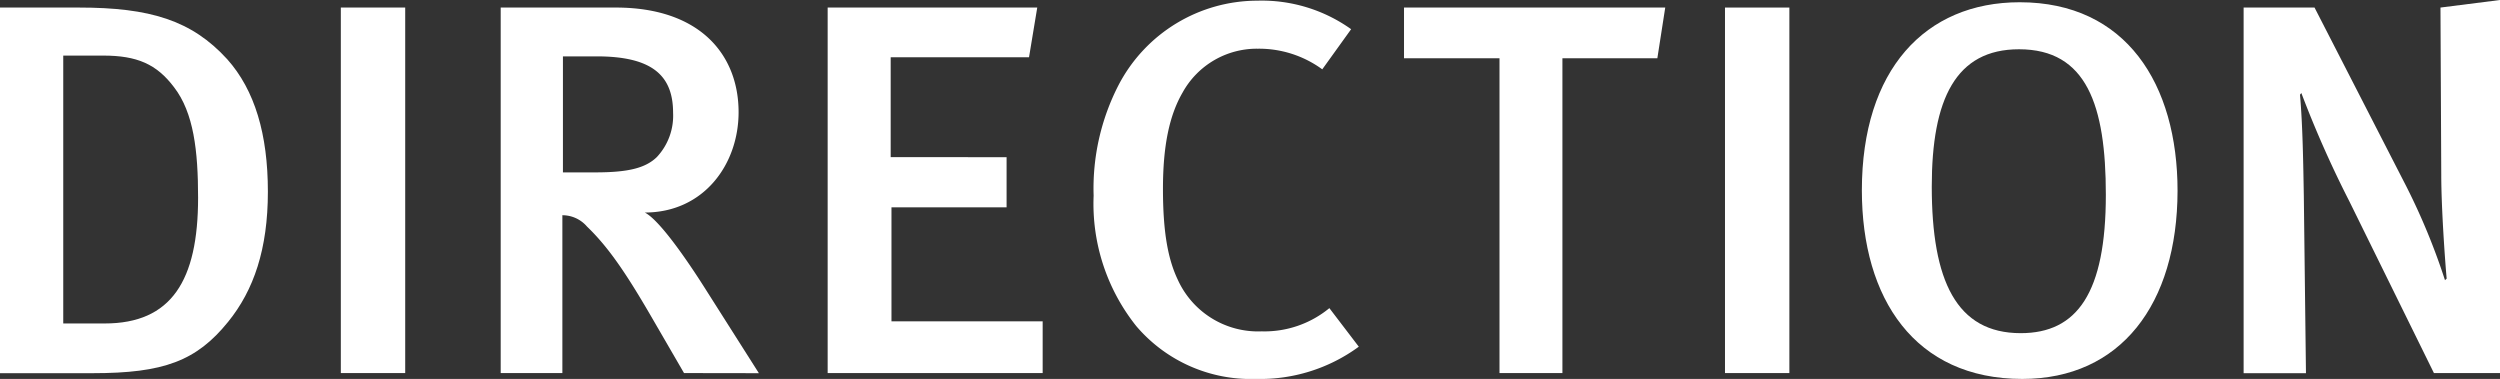
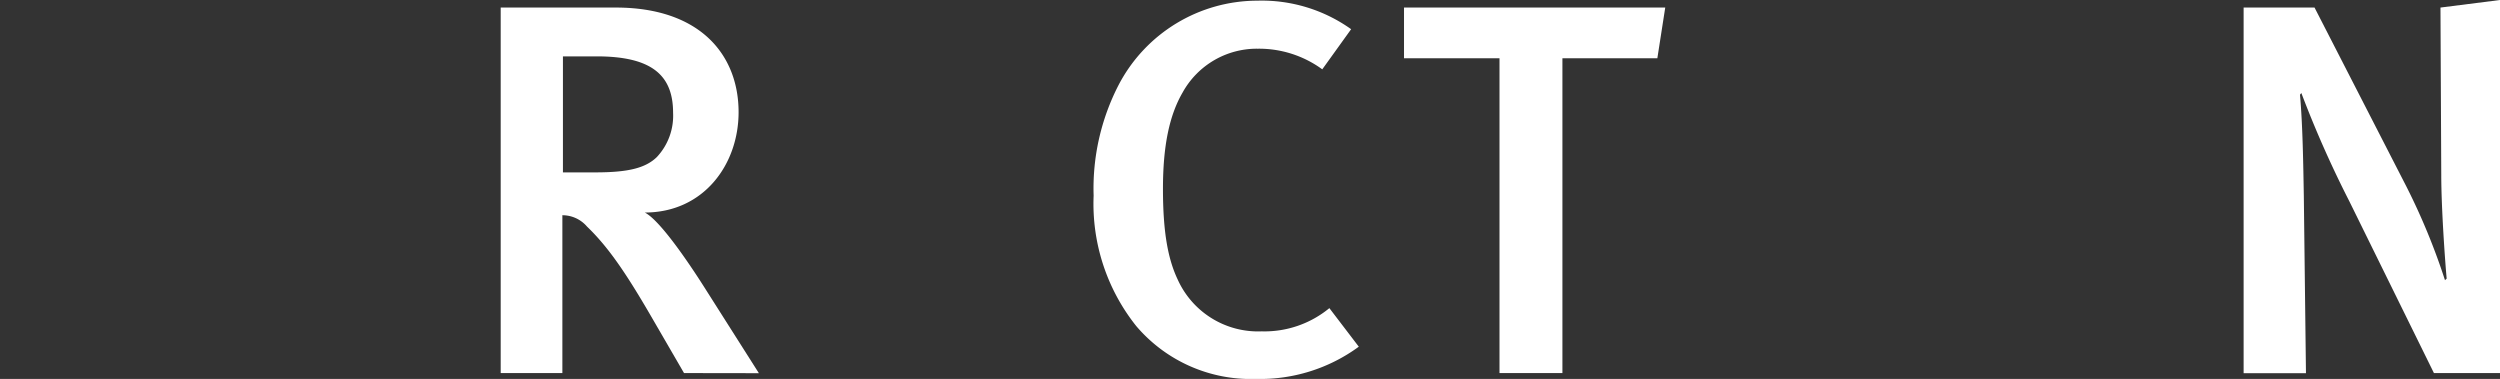
<svg xmlns="http://www.w3.org/2000/svg" viewBox="0 0 221.74 33.61">
  <rect x="0" y="0" width="221.74" height="33.61" fill="#333333" stroke="none" />
  <defs>
    <style>.cls-1{fill:#fff;}</style>
  </defs>
  <title>アセット 1</title>
  <g id="レイヤー_2" data-name="レイヤー 2">
    <g id="Layer_1" data-name="Layer 1">
-       <path class="cls-1" d="M20.23,28.55c-2.81,3.47-5.71,4.55-12,4.55H0V.67H7c6.29,0,10,1.12,13.16,4.59C22.6,8,23.76,11.91,23.76,17S22.51,25.74,20.23,28.55ZM15.44,7.74c-1.55-2.06-3.29-2.81-6.29-2.81H5.61V28.69H9.29c5.91,0,8.28-3.8,8.28-11.15C17.57,13.37,17.18,10,15.44,7.74Z" />
-       <path class="cls-1" d="M30.23,33.09V.67h5.71V33.09Z" />
      <path class="cls-1" d="M60.67,33.09l-2.9-5c-2.32-4-3.87-6.23-5.71-8a2.87,2.87,0,0,0-2.18-1v14H44.41V.67H54.62c7.5,0,10.89,4.22,10.89,9.28,0,4.64-3.1,8.9-8.32,8.9,1.21.61,3.44,3.75,5.18,6.47l4.94,7.78ZM52.93,5h-3V15.29h2.86c2.9,0,4.45-.37,5.47-1.36A5.36,5.36,0,0,0,59.7,10C59.7,6.71,57.86,5,52.93,5Z" />
-       <path class="cls-1" d="M73.41,33.09V.67H92l-.73,4.41H79v8.86H89.28v4.45H79.07V28.5H92.48v4.59Z" />
      <path class="cls-1" d="M111.38,33.61a13.34,13.34,0,0,1-10.6-4.69A17.39,17.39,0,0,1,97,17.35a20,20,0,0,1,2.23-9.84A13.9,13.9,0,0,1,111.52.06a13.65,13.65,0,0,1,8.32,2.53l-2.56,3.56a9.51,9.51,0,0,0-5.71-1.83,7.52,7.52,0,0,0-6.68,3.89c-1.16,2-1.74,4.69-1.74,8.53s.44,6.23,1.31,8.06a7.82,7.82,0,0,0,7.45,4.59,9.05,9.05,0,0,0,6-2.06l2.61,3.42A14.81,14.81,0,0,1,111.38,33.61Z" />
      <path class="cls-1" d="M147,5.17h-8.42V33.09H133V5.17h-8.47V.67H147.7Z" />
-       <path class="cls-1" d="M153,33.09V.67h5.71V33.09Z" />
-       <path class="cls-1" d="M179.37,33.61c-9.53,0-14.23-7.12-14.23-16.73,0-10.68,5.61-16.68,14-16.68,9.44,0,14,7.26,14,16.73C193.12,27,188.08,33.61,179.37,33.61Zm-.29-29.24c-5.61,0-7.74,4.41-7.74,12.18,0,8.34,2.18,13,7.89,13,5,0,7.55-3.56,7.55-12.28C186.78,9.34,185.08,4.37,179.08,4.37Z" />
      <path class="cls-1" d="M215.88,33.09l-7.5-15.23a95.5,95.5,0,0,1-4.26-9.61L204,8.4c.24,2.72.29,6.14.34,9l.19,15.7H199V.67h6.29l8.13,15.84a58,58,0,0,1,3.44,8.34l.15-.14c-.15-1.64-.48-6.28-.48-9.23L216.46.67,221.74,0V33.09Z" />
    </g>
  </g>
</svg>